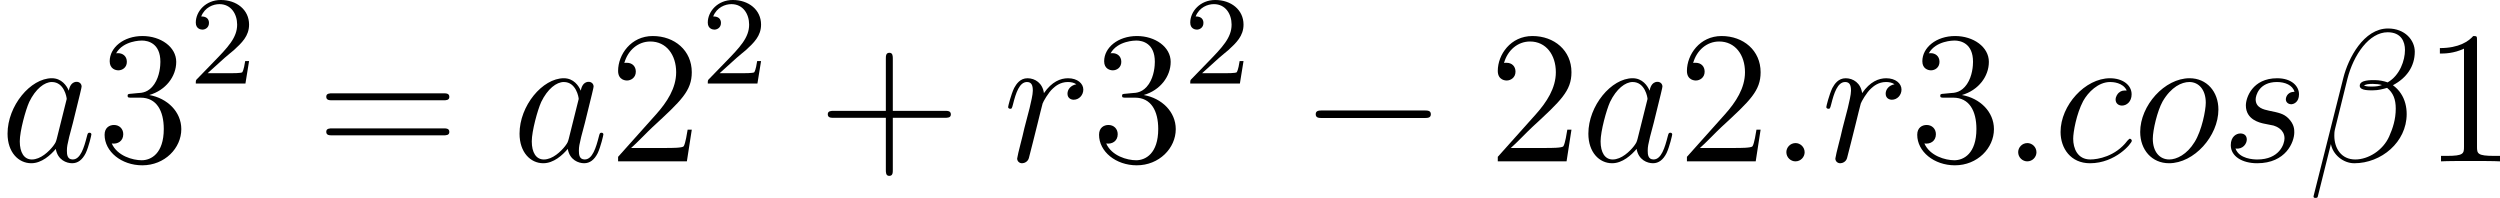
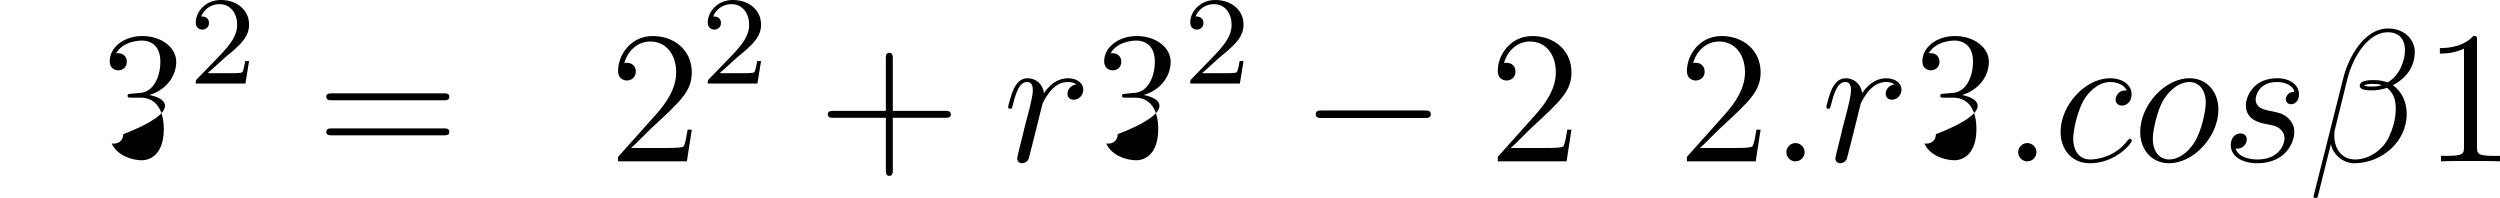
<svg xmlns="http://www.w3.org/2000/svg" xmlns:xlink="http://www.w3.org/1999/xlink" width="179.198pt" height="14.188pt" viewBox="-.239 -.235 179.198 14.188">
  <defs>
    <path id="g2-50" d="M2.248-1.626c.128-.12.462-.383.59-.494.494-.454.964-.893.964-1.618.0-.948-.797-1.562-1.793-1.562C1.052-5.3.422-4.575.422-3.866c0 .391.311.446.422.446.167.0.414-.12.414-.422C1.259-4.256.861-4.256.765-4.256.996-4.838 1.53-5.037 1.921-5.037c.741.0 1.124.63 1.124 1.299.0.829-.582 1.435-1.522 2.399L.518-.303C.422-.215.422-.199.422.0H3.571l.231-1.427H3.555C3.531-1.267 3.467-.869 3.371-.717 3.324-.654 2.718-.654 2.59-.654H1.172l1.076-.972z" />
    <path id="g0-0" d="M7.878-2.75c.203.0.418.0.418-.239S8.082-3.228 7.878-3.228H1.411c-.203.0-.418.0-.418.239s.215.239.418.239H7.878z" />
    <path id="g3-43" d="M4.77-2.762H8.07C8.237-2.762 8.452-2.762 8.452-2.977 8.452-3.204 8.249-3.204 8.07-3.204H4.77V-6.504c0-.167.0-.383-.215-.383-.227.0-.227.203-.227.383v3.3H1.028c-.167.0-.383.0-.383.215.0.227.203.227.383.227H4.328V.538c0 .167.0.383.215.383C4.77.921 4.77.717 4.77.538V-2.762z" />
    <path id="g3-49" d="M3.443-7.663c0-.275.0-.287-.239-.287C2.917-7.627 2.319-7.185 1.088-7.185v.347c.275.0.873.0 1.53-.311V-.921c0 .43-.036.574-1.088.574H1.16V0c.323-.024 1.482-.024 1.877-.024s1.542.0 1.865.024V-.347h-.371c-1.052.0-1.088-.143-1.088-.574V-7.663z" />
    <path id="g3-50" d="M5.26-2.008H4.997C4.961-1.805 4.866-1.148 4.746-.956 4.663-.849 3.981-.849 3.622-.849H1.411c.323-.275 1.052-1.04 1.363-1.327C4.591-3.85 5.26-4.471 5.26-5.655c0-1.375-1.088-2.295-2.475-2.295S.586-6.767.586-5.738c0 .61.526.61.562.61.251.0.562-.179.562-.562.0-.335-.227-.562-.562-.562-.108.0-.132.0-.167.012.227-.813.873-1.363 1.65-1.363 1.016.0 1.638.849 1.638 1.949.0 1.016-.586 1.901-1.267 2.666L.586-.287V0H4.949l.311-2.008z" />
-     <path id="g3-51" d="M2.2-4.292C1.997-4.28 1.949-4.268 1.949-4.16c0 .12.06.12.275.12h.55c1.016.0 1.47.837 1.47 1.985.0 1.566-.813 1.985-1.399 1.985-.574.0-1.554-.275-1.901-1.064C1.327-1.076 1.674-1.291 1.674-1.722c0-.347-.251-.586-.586-.586-.287.0-.598.167-.598.622.0 1.064 1.064 1.937 2.391 1.937 1.423.0 2.475-1.088 2.475-2.295C5.356-3.144 4.471-4.005 3.324-4.208c1.04-.299 1.71-1.172 1.71-2.104.0-.944-.98-1.638-2.14-1.638-1.196.0-2.08.729-2.08 1.602.0.478.371.574.55.574.251.0.538-.179.538-.538.0-.383-.287-.55-.55-.55C1.279-6.862 1.255-6.862 1.219-6.85c.454-.813 1.578-.813 1.638-.813.395.0 1.172.179 1.172 1.351.0.227-.036.897-.383 1.411-.359.526-.765.562-1.088.574L2.2-4.292z" />
+     <path id="g3-51" d="M2.2-4.292C1.997-4.28 1.949-4.268 1.949-4.16c0 .12.06.12.275.12h.55c1.016.0 1.47.837 1.47 1.985.0 1.566-.813 1.985-1.399 1.985-.574.0-1.554-.275-1.901-1.064C1.327-1.076 1.674-1.291 1.674-1.722C5.356-3.144 4.471-4.005 3.324-4.208c1.04-.299 1.71-1.172 1.71-2.104.0-.944-.98-1.638-2.14-1.638-1.196.0-2.08.729-2.08 1.602.0.478.371.574.55.574.251.0.538-.179.538-.538.0-.383-.287-.55-.55-.55C1.279-6.862 1.255-6.862 1.219-6.85c.454-.813 1.578-.813 1.638-.813.395.0 1.172.179 1.172 1.351.0.227-.036.897-.383 1.411-.359.526-.765.562-1.088.574L2.2-4.292z" />
    <path id="g3-61" d="M8.07-3.873C8.237-3.873 8.452-3.873 8.452-4.089 8.452-4.316 8.249-4.316 8.07-4.316H1.028c-.167.0-.383.0-.383.215.0.227.203.227.383.227H8.07zm0 2.224C8.237-1.65 8.452-1.65 8.452-1.865 8.452-2.092 8.249-2.092 8.07-2.092H1.028c-.167.0-.383.0-.383.215.0.227.203.227.383.227H8.07z" />
    <path id="g1-12" d="M6.767-6.958c0-.717-.61-1.47-1.698-1.47-1.542.0-2.523 1.889-2.833 3.132L.347 2.2C.323 2.295.395 2.319.454 2.319.538 2.319.598 2.307.61 2.248l.837-3.347C1.566-.43 2.224.12 2.929.12c1.71.0 3.324-1.339 3.324-3.12.0-.454-.108-.909-.359-1.291C5.75-4.519 5.571-4.686 5.38-4.83 6.241-5.284 6.767-6.013 6.767-6.958zM4.686-4.842C4.495-4.77 4.304-4.746 4.077-4.746 3.909-4.746 3.754-4.734 3.539-4.806 3.658-4.89 3.838-4.914 4.089-4.914 4.304-4.914 4.519-4.89 4.686-4.842zm1.459-2.224C6.145-6.408 5.822-5.452 5.045-5.009 4.818-5.093 4.507-5.153 4.244-5.153c-.251.0-.968-.024-.968.359.0.323.658.287.861.287.311.0.586-.072.873-.155.383.311.55.717.55 1.315.0.693-.191 1.255-.418 1.769-.395.885-1.327 1.459-2.152 1.459-.873.0-1.327-.693-1.327-1.506.0-.108.0-.263.048-.442l.777-3.144C2.881-6.779 3.885-8.189 5.045-8.189c.861.0 1.1.598 1.1 1.124z" />
    <path id="g1-58" d="M2.2-.574c0-.347-.287-.586-.574-.586-.347.0-.586.287-.586.574.0.347.287.586.574.586.347.0.586-.287.586-.574z" />
-     <path id="g1-97" d="M3.599-1.423C3.539-1.219 3.539-1.196 3.371-.968c-.263.335-.789.849-1.351.849-.49.0-.765-.442-.765-1.148.0-.658.371-1.997.598-2.499.406-.837.968-1.267 1.435-1.267.789.0.944.98.944 1.076C4.232-3.945 4.196-3.79 4.184-3.766L3.599-1.423zm.765-3.061c-.132-.311-.454-.789-1.076-.789-1.351.0-2.809 1.745-2.809 3.515.0 1.184.693 1.877 1.506 1.877.658.0 1.219-.514 1.554-.909.12.705.681.909 1.04.909S5.224-.096 5.44-.526C5.631-.933 5.798-1.662 5.798-1.71 5.798-1.769 5.75-1.817 5.679-1.817c-.108.0-.12.06-.167.239C5.332-.873 5.105-.12 4.615-.12c-.347.0-.371-.311-.371-.55.0-.275.036-.406.143-.873C4.471-1.841 4.531-2.104 4.627-2.451c.442-1.793.55-2.224.55-2.295C5.177-4.914 5.045-5.045 4.866-5.045c-.383.0-.478.418-.502.562z" />
    <path id="g1-99" d="M4.674-4.495c-.227.0-.335.0-.502.143C4.101-4.292 3.969-4.113 3.969-3.921c0 .239.179.383.406.383.287.0.61-.239.61-.717C4.985-4.83 4.435-5.272 3.61-5.272c-1.566.0-3.132 1.71-3.132 3.407.0 1.04.646 1.985 1.865 1.985 1.626.0 2.654-1.267 2.654-1.423C4.997-1.375 4.926-1.435 4.878-1.435 4.842-1.435 4.83-1.423 4.722-1.315 3.957-.299 2.821-.12 2.367-.12c-.825.0-1.088-.717-1.088-1.315.0-.418.203-1.578.634-2.391.311-.562.956-1.207 1.71-1.207.155.0.813.024 1.052.538z" />
    <path id="g1-111" d="M5.452-3.288c0-1.136-.741-1.985-1.829-1.985-1.578.0-3.132 1.722-3.132 3.407.0 1.136.741 1.985 1.829 1.985 1.59.0 3.132-1.722 3.132-3.407zM2.331-.12c-.598.0-1.04-.478-1.04-1.315.0-.55.287-1.769.622-2.367.538-.921 1.207-1.231 1.698-1.231.586.0 1.04.478 1.04 1.315.0.478-.251 1.757-.705 2.487-.49.801-1.148 1.112-1.614 1.112z" />
    <path id="g1-114" d="M4.651-4.89C4.28-4.818 4.089-4.555 4.089-4.292c0 .287.227.383.395.383C4.818-3.909 5.093-4.196 5.093-4.555 5.093-4.937 4.722-5.272 4.125-5.272c-.478.0-1.028.215-1.53.944C2.511-4.961 2.032-5.272 1.554-5.272 1.088-5.272.849-4.914.705-4.651.502-4.22.323-3.503.323-3.443.323-3.395.371-3.335.454-3.335.55-3.335.562-3.347.634-3.622c.179-.717.406-1.411.885-1.411.287.0.371.203.371.55.0.263-.12.729-.203 1.1L1.351-2.092C1.303-1.865 1.172-1.327 1.112-1.112 1.028-.801.897-.239.897-.179c0 .167.132.299.311.299.132.0.359-.084.43-.323.036-.096.478-1.901.55-2.176C2.248-2.642 2.319-2.893 2.379-3.156 2.427-3.324 2.475-3.515 2.511-3.67 2.546-3.778 2.869-4.364 3.168-4.627 3.312-4.758 3.622-5.033 4.113-5.033c.191.0.383.036.538.143z" />
    <path id="g1-115" d="M2.726-2.391c.203.036.526.108.598.12.155.048.693.239.693.813.0.371-.335 1.339-1.722 1.339-.251.0-1.148-.036-1.387-.693.478.06.717-.311.717-.574.0-.251-.167-.383-.406-.383-.263.0-.61.203-.61.741.0.705.717 1.148 1.674 1.148 1.817.0 2.355-1.339 2.355-1.961.0-.179.0-.514-.383-.897C3.957-3.025 3.67-3.084 3.025-3.216 2.702-3.288 2.188-3.395 2.188-3.933c0-.239.215-1.1 1.351-1.1.502.0.992.191 1.112.622-.526.0-.55.454-.55.466C4.101-3.694 4.328-3.622 4.435-3.622c.167.0.502-.132.502-.634S4.483-5.272 3.551-5.272c-1.566.0-1.985 1.231-1.985 1.722.0.909.885 1.1 1.16 1.16z" />
  </defs>
  <g id="page1" transform="matrix(1.13 0 0 1.13 -63.986 -62.97)">
    <use x="56.413" y="65.753" xlink:href="#g1-97" />
    <use x="62.558" y="65.753" xlink:href="#g3-51" />
    <use x="68.411" y="60.817" xlink:href="#g2-50" />
    <use x="76.464" y="65.753" xlink:href="#g3-61" />
    <use x="88.89" y="65.753" xlink:href="#g1-97" />
    <use x="95.035" y="65.753" xlink:href="#g3-50" />
    <use x="100.888" y="60.817" xlink:href="#g2-50" />
    <use x="108.277" y="65.753" xlink:href="#g3-43" />
    <use x="120.038" y="65.753" xlink:href="#g1-114" />
    <use x="125.639" y="65.753" xlink:href="#g3-51" />
    <use x="131.492" y="60.817" xlink:href="#g2-50" />
    <use x="138.88" y="65.753" xlink:href="#g0-0" />
    <use x="150.836" y="65.753" xlink:href="#g3-50" />
    <use x="156.689" y="65.753" xlink:href="#g1-97" />
    <use x="162.834" y="65.753" xlink:href="#g3-50" />
    <use x="168.687" y="65.753" xlink:href="#g1-58" />
    <use x="171.938" y="65.753" xlink:href="#g1-114" />
    <use x="177.539" y="65.753" xlink:href="#g3-51" />
    <use x="183.392" y="65.753" xlink:href="#g1-58" />
    <use x="186.643" y="65.753" xlink:href="#g1-99" />
    <use x="191.681" y="65.753" xlink:href="#g1-111" />
    <use x="197.309" y="65.753" xlink:href="#g1-115" />
    <use x="202.823" y="65.753" xlink:href="#g1-12" />
    <use x="210.094" y="65.753" xlink:href="#g3-49" />
  </g>
</svg>